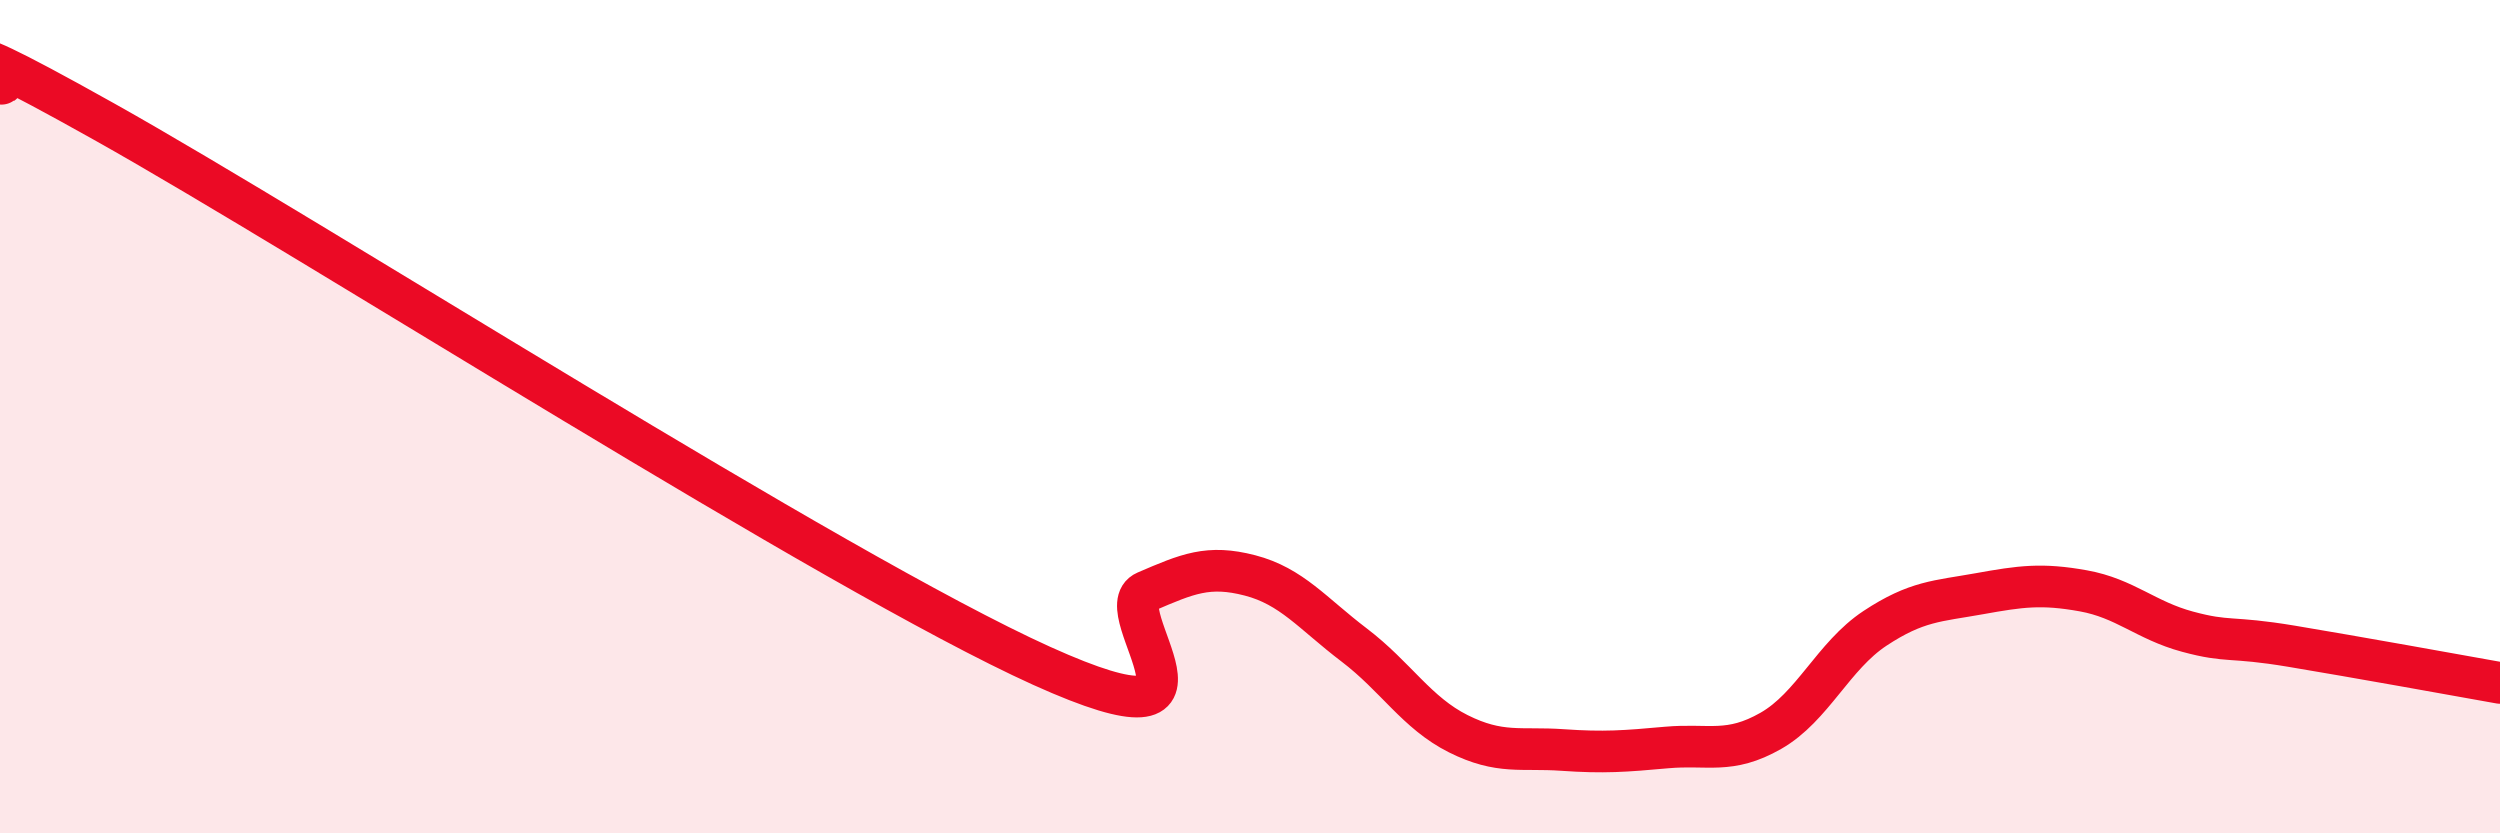
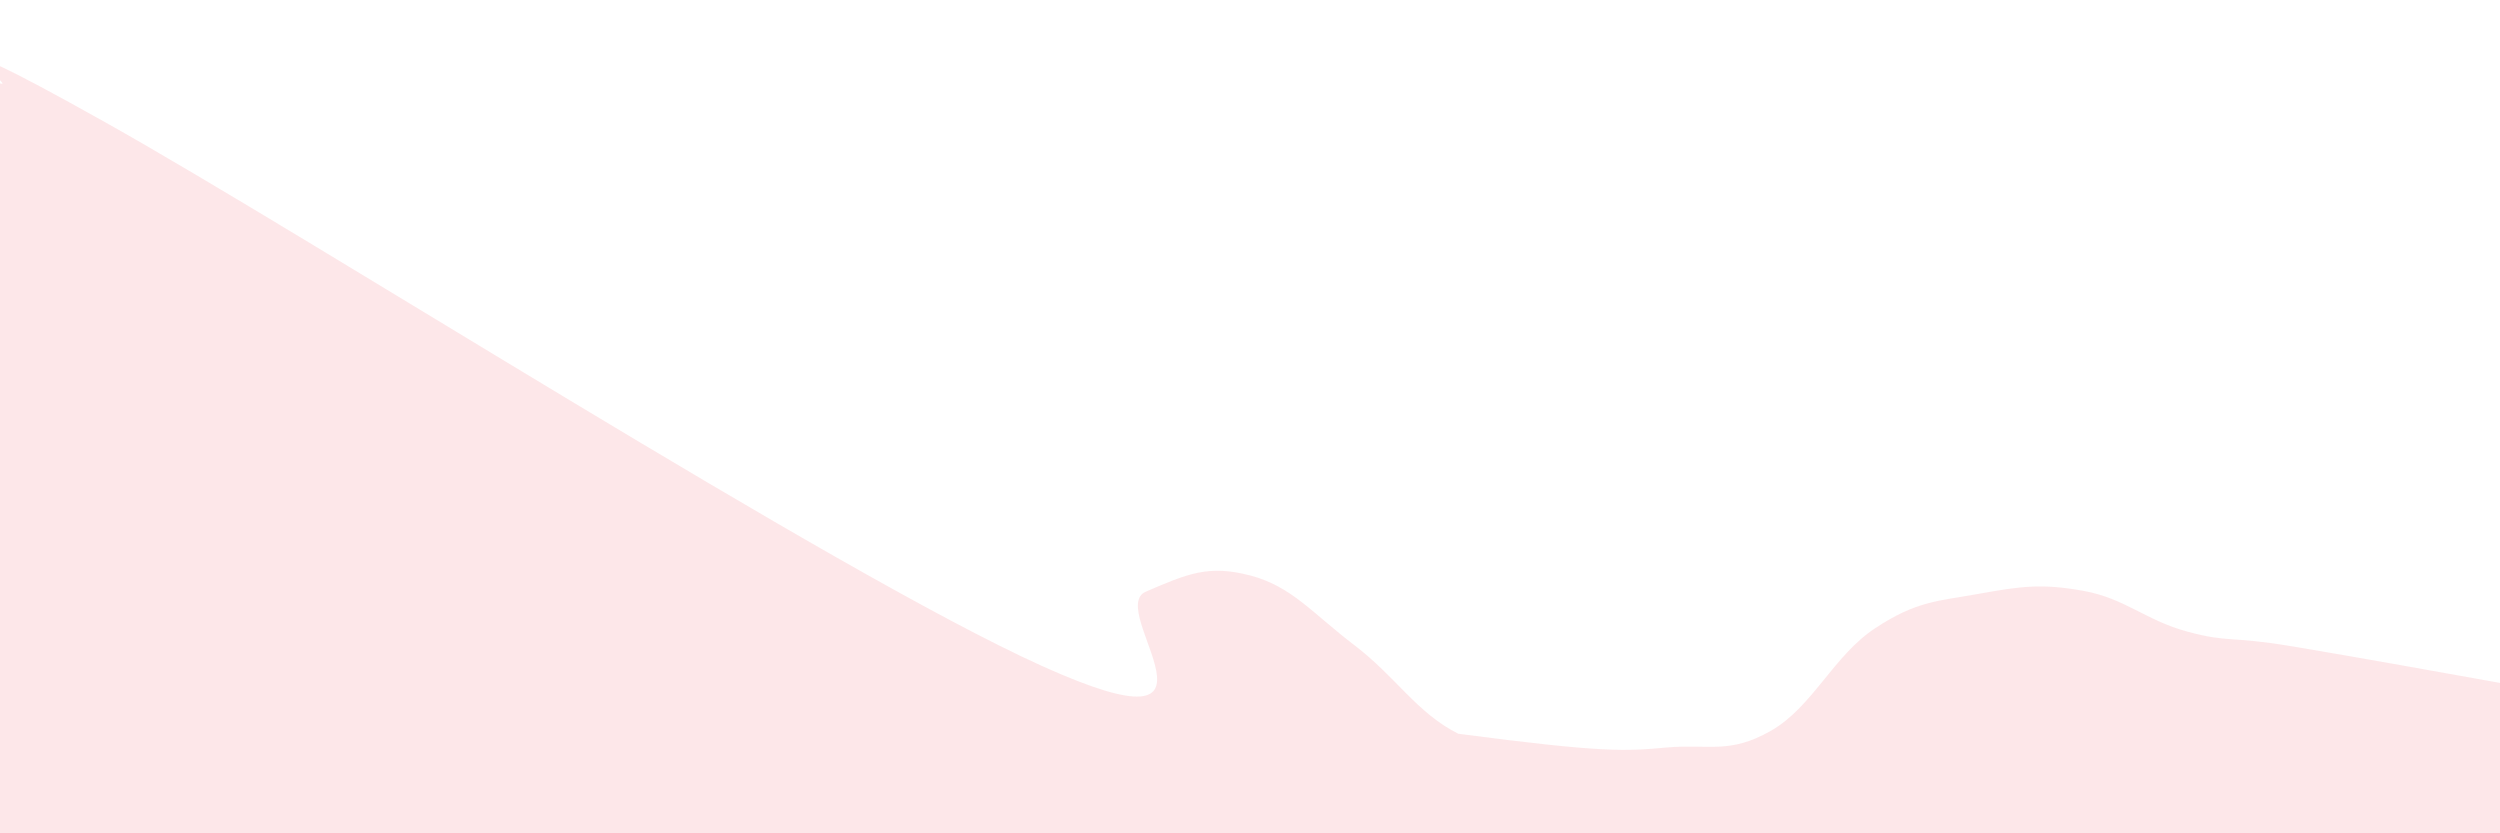
<svg xmlns="http://www.w3.org/2000/svg" width="60" height="20" viewBox="0 0 60 20">
-   <path d="M 0,2 C 0.5,2.18 -2.5,0.12 2.5,2.92 C 7.5,5.72 20,13.72 25,15.98 C 30,18.24 26.5,14.63 27.5,14.2 C 28.5,13.77 29,13.55 30,13.81 C 31,14.07 31.5,14.72 32.5,15.48 C 33.5,16.24 34,17.11 35,17.61 C 36,18.11 36.5,17.93 37.5,18 C 38.5,18.07 39,18.03 40,17.94 C 41,17.85 41.5,18.11 42.5,17.54 C 43.5,16.97 44,15.74 45,15.08 C 46,14.42 46.5,14.43 47.5,14.25 C 48.5,14.07 49,14 50,14.18 C 51,14.36 51.5,14.89 52.5,15.16 C 53.5,15.43 53.5,15.26 55,15.51 C 56.5,15.76 59,16.21 60,16.39L60 20L0 20Z" fill="#EB0A25" opacity="0.1" stroke-linecap="round" stroke-linejoin="round" />
-   <path d="M 0,2 C 0.5,2.18 -2.5,0.12 2.5,2.92 C 7.5,5.72 20,13.72 25,15.98 C 30,18.24 26.5,14.63 27.5,14.2 C 28.5,13.77 29,13.55 30,13.81 C 31,14.07 31.5,14.72 32.5,15.48 C 33.5,16.24 34,17.11 35,17.61 C 36,18.11 36.5,17.93 37.5,18 C 38.5,18.07 39,18.03 40,17.94 C 41,17.85 41.5,18.11 42.5,17.54 C 43.5,16.97 44,15.74 45,15.08 C 46,14.42 46.5,14.43 47.5,14.25 C 48.5,14.07 49,14 50,14.18 C 51,14.36 51.5,14.89 52.5,15.16 C 53.5,15.43 53.5,15.26 55,15.51 C 56.5,15.76 59,16.21 60,16.39" stroke="#EB0A25" stroke-width="1" fill="none" stroke-linecap="round" stroke-linejoin="round" />
+   <path d="M 0,2 C 0.5,2.18 -2.5,0.12 2.5,2.92 C 7.5,5.72 20,13.72 25,15.98 C 30,18.24 26.5,14.63 27.5,14.2 C 28.5,13.77 29,13.55 30,13.81 C 31,14.07 31.5,14.72 32.5,15.48 C 33.5,16.24 34,17.11 35,17.61 C 38.5,18.07 39,18.03 40,17.94 C 41,17.85 41.5,18.11 42.5,17.54 C 43.5,16.97 44,15.74 45,15.08 C 46,14.42 46.5,14.43 47.5,14.25 C 48.5,14.07 49,14 50,14.18 C 51,14.36 51.5,14.89 52.5,15.16 C 53.5,15.43 53.5,15.26 55,15.51 C 56.5,15.76 59,16.21 60,16.39L60 20L0 20Z" fill="#EB0A25" opacity="0.1" stroke-linecap="round" stroke-linejoin="round" />
</svg>